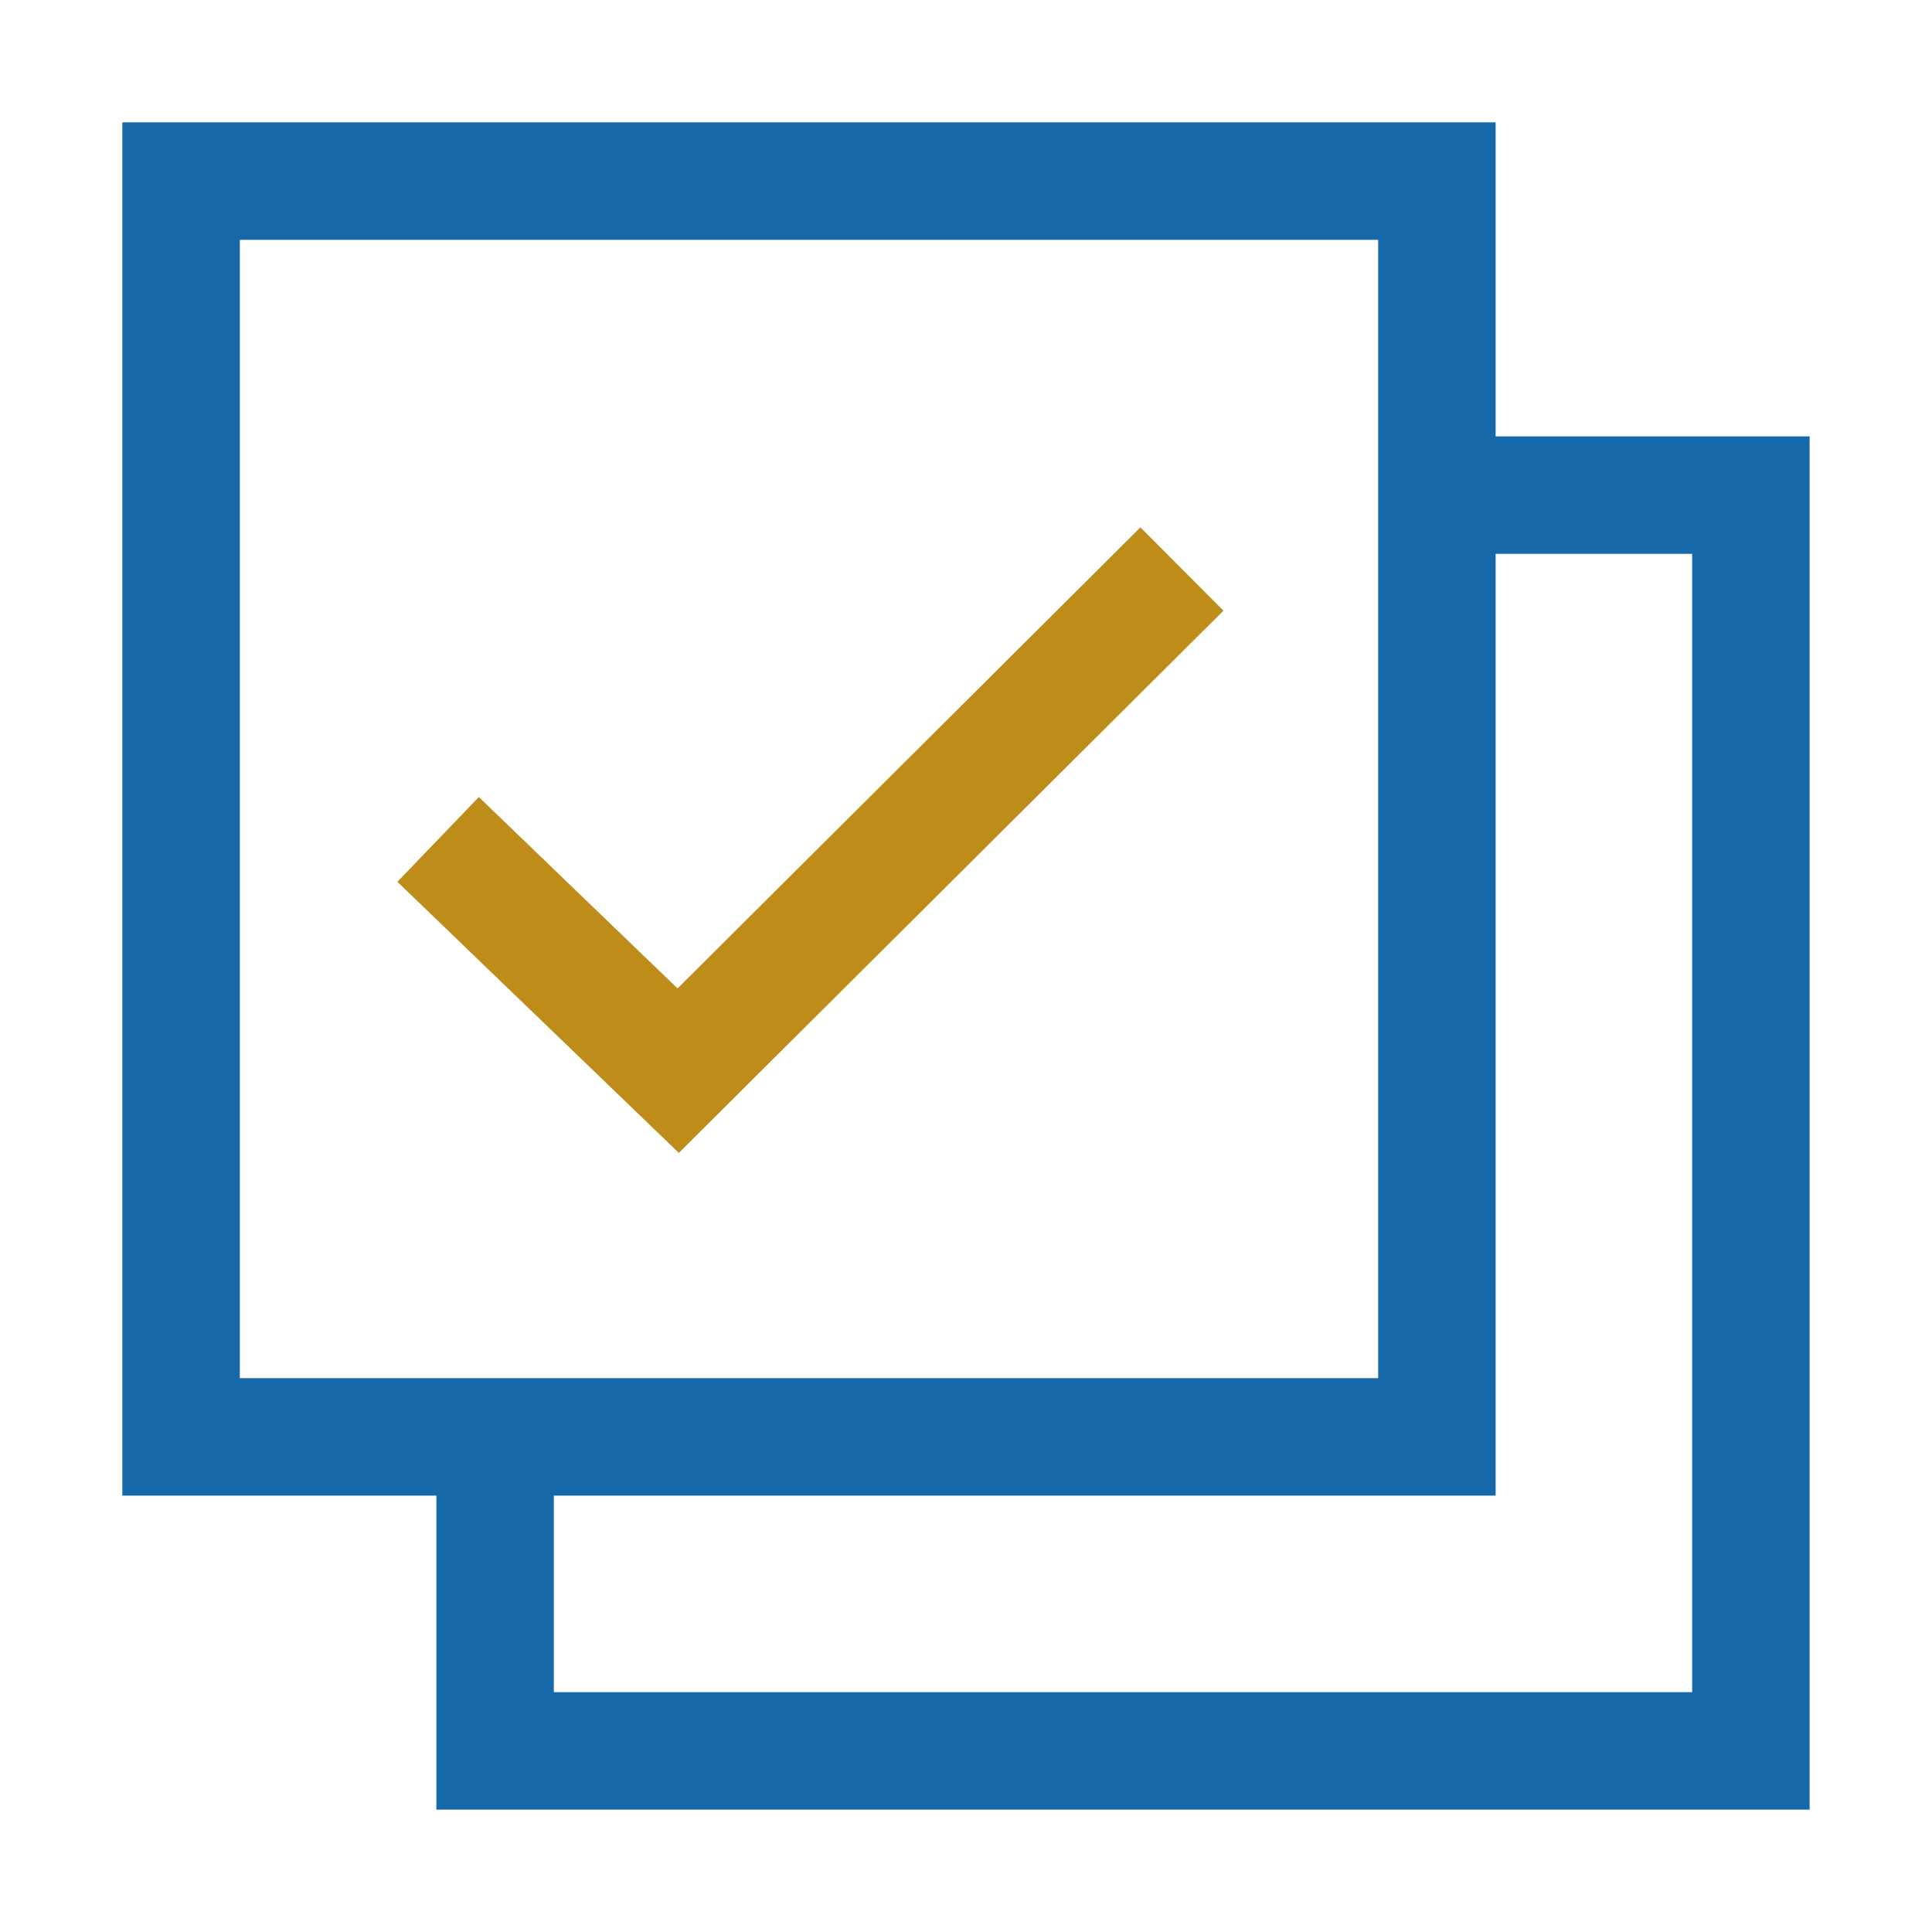
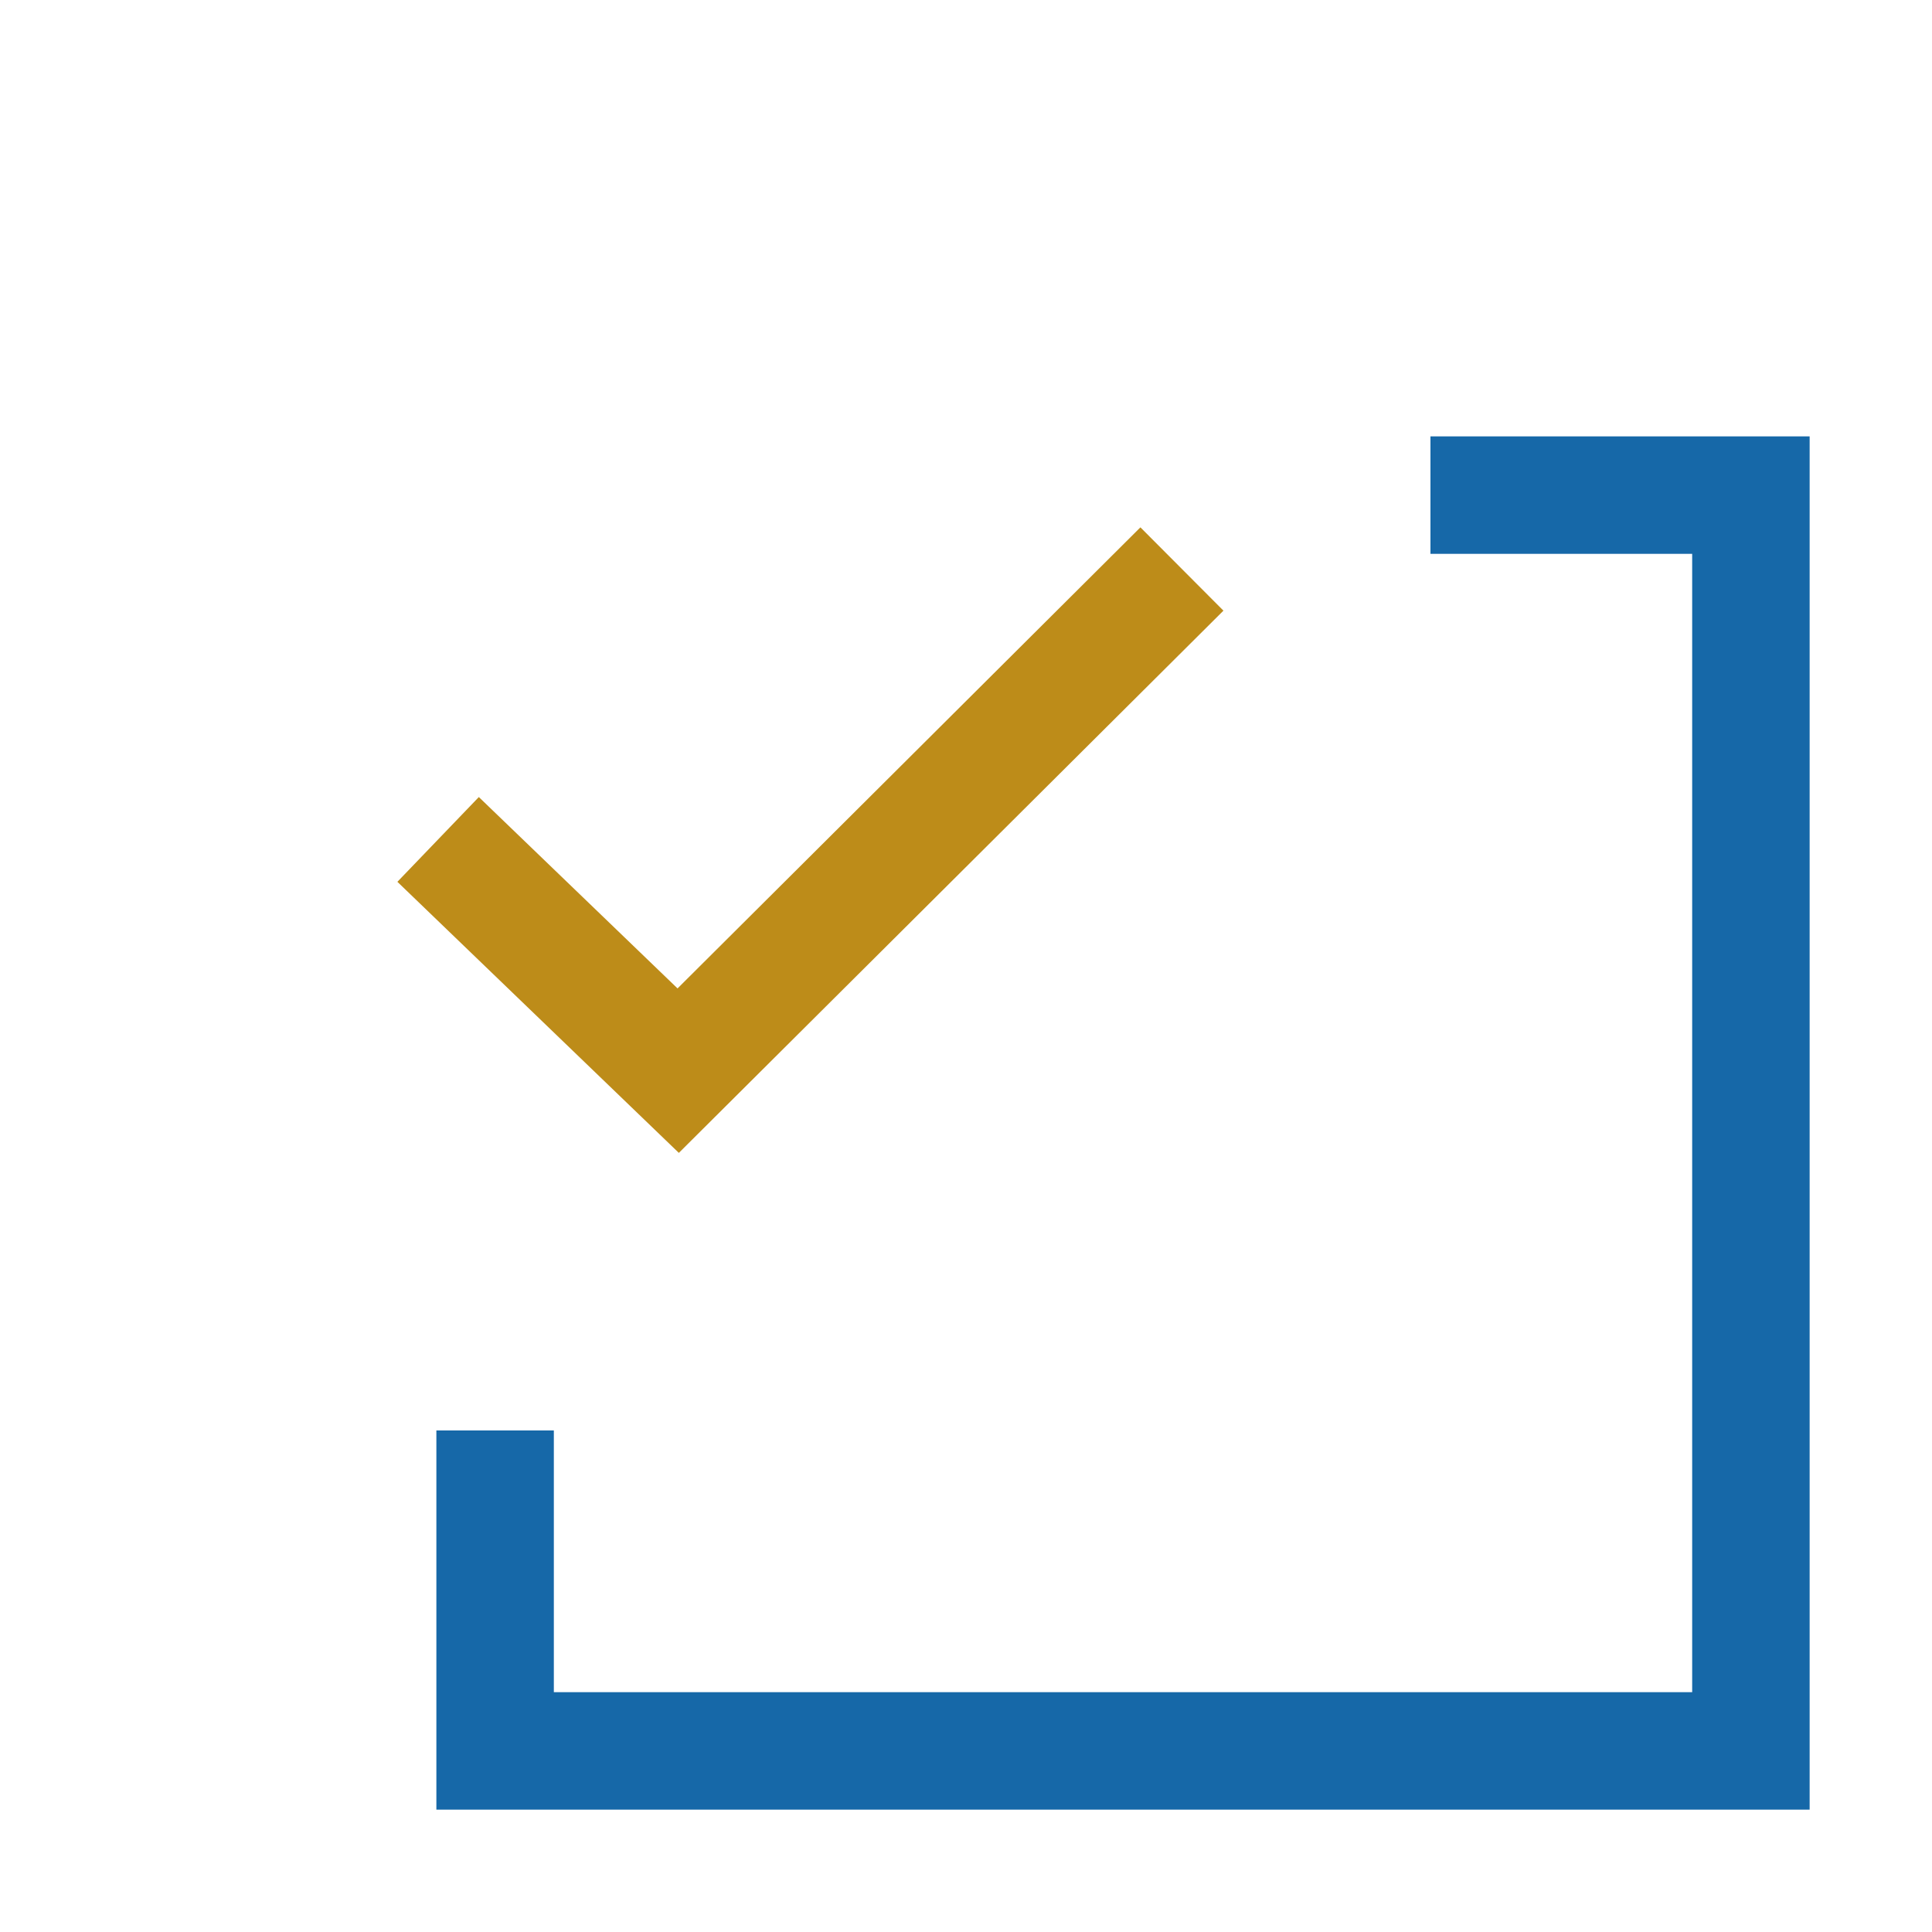
<svg xmlns="http://www.w3.org/2000/svg" viewBox="0 0 150 150">
  <defs>
    <style>.a{fill:#1668a8;stroke:#1668a8;}.a,.b{stroke-miterlimit:10;}.b{fill:#bd8c19;stroke:#bd8c19;}</style>
  </defs>
-   <path class="a" d="M115.62,115.62H10V10H115.62Zm-97.5-8.12H107.5V18.12H18.12Z" />
  <polygon class="a" points="140 140 34.38 140 34.38 111.56 42.5 111.56 42.5 131.88 131.88 131.88 131.88 42.5 111.56 42.5 111.56 34.38 140 34.38 140 140" />
  <polygon class="b" points="52.7 88.81 31.56 68.45 37.19 62.59 52.61 77.44 88.54 41.65 94.28 47.41 52.7 88.81" />
</svg>